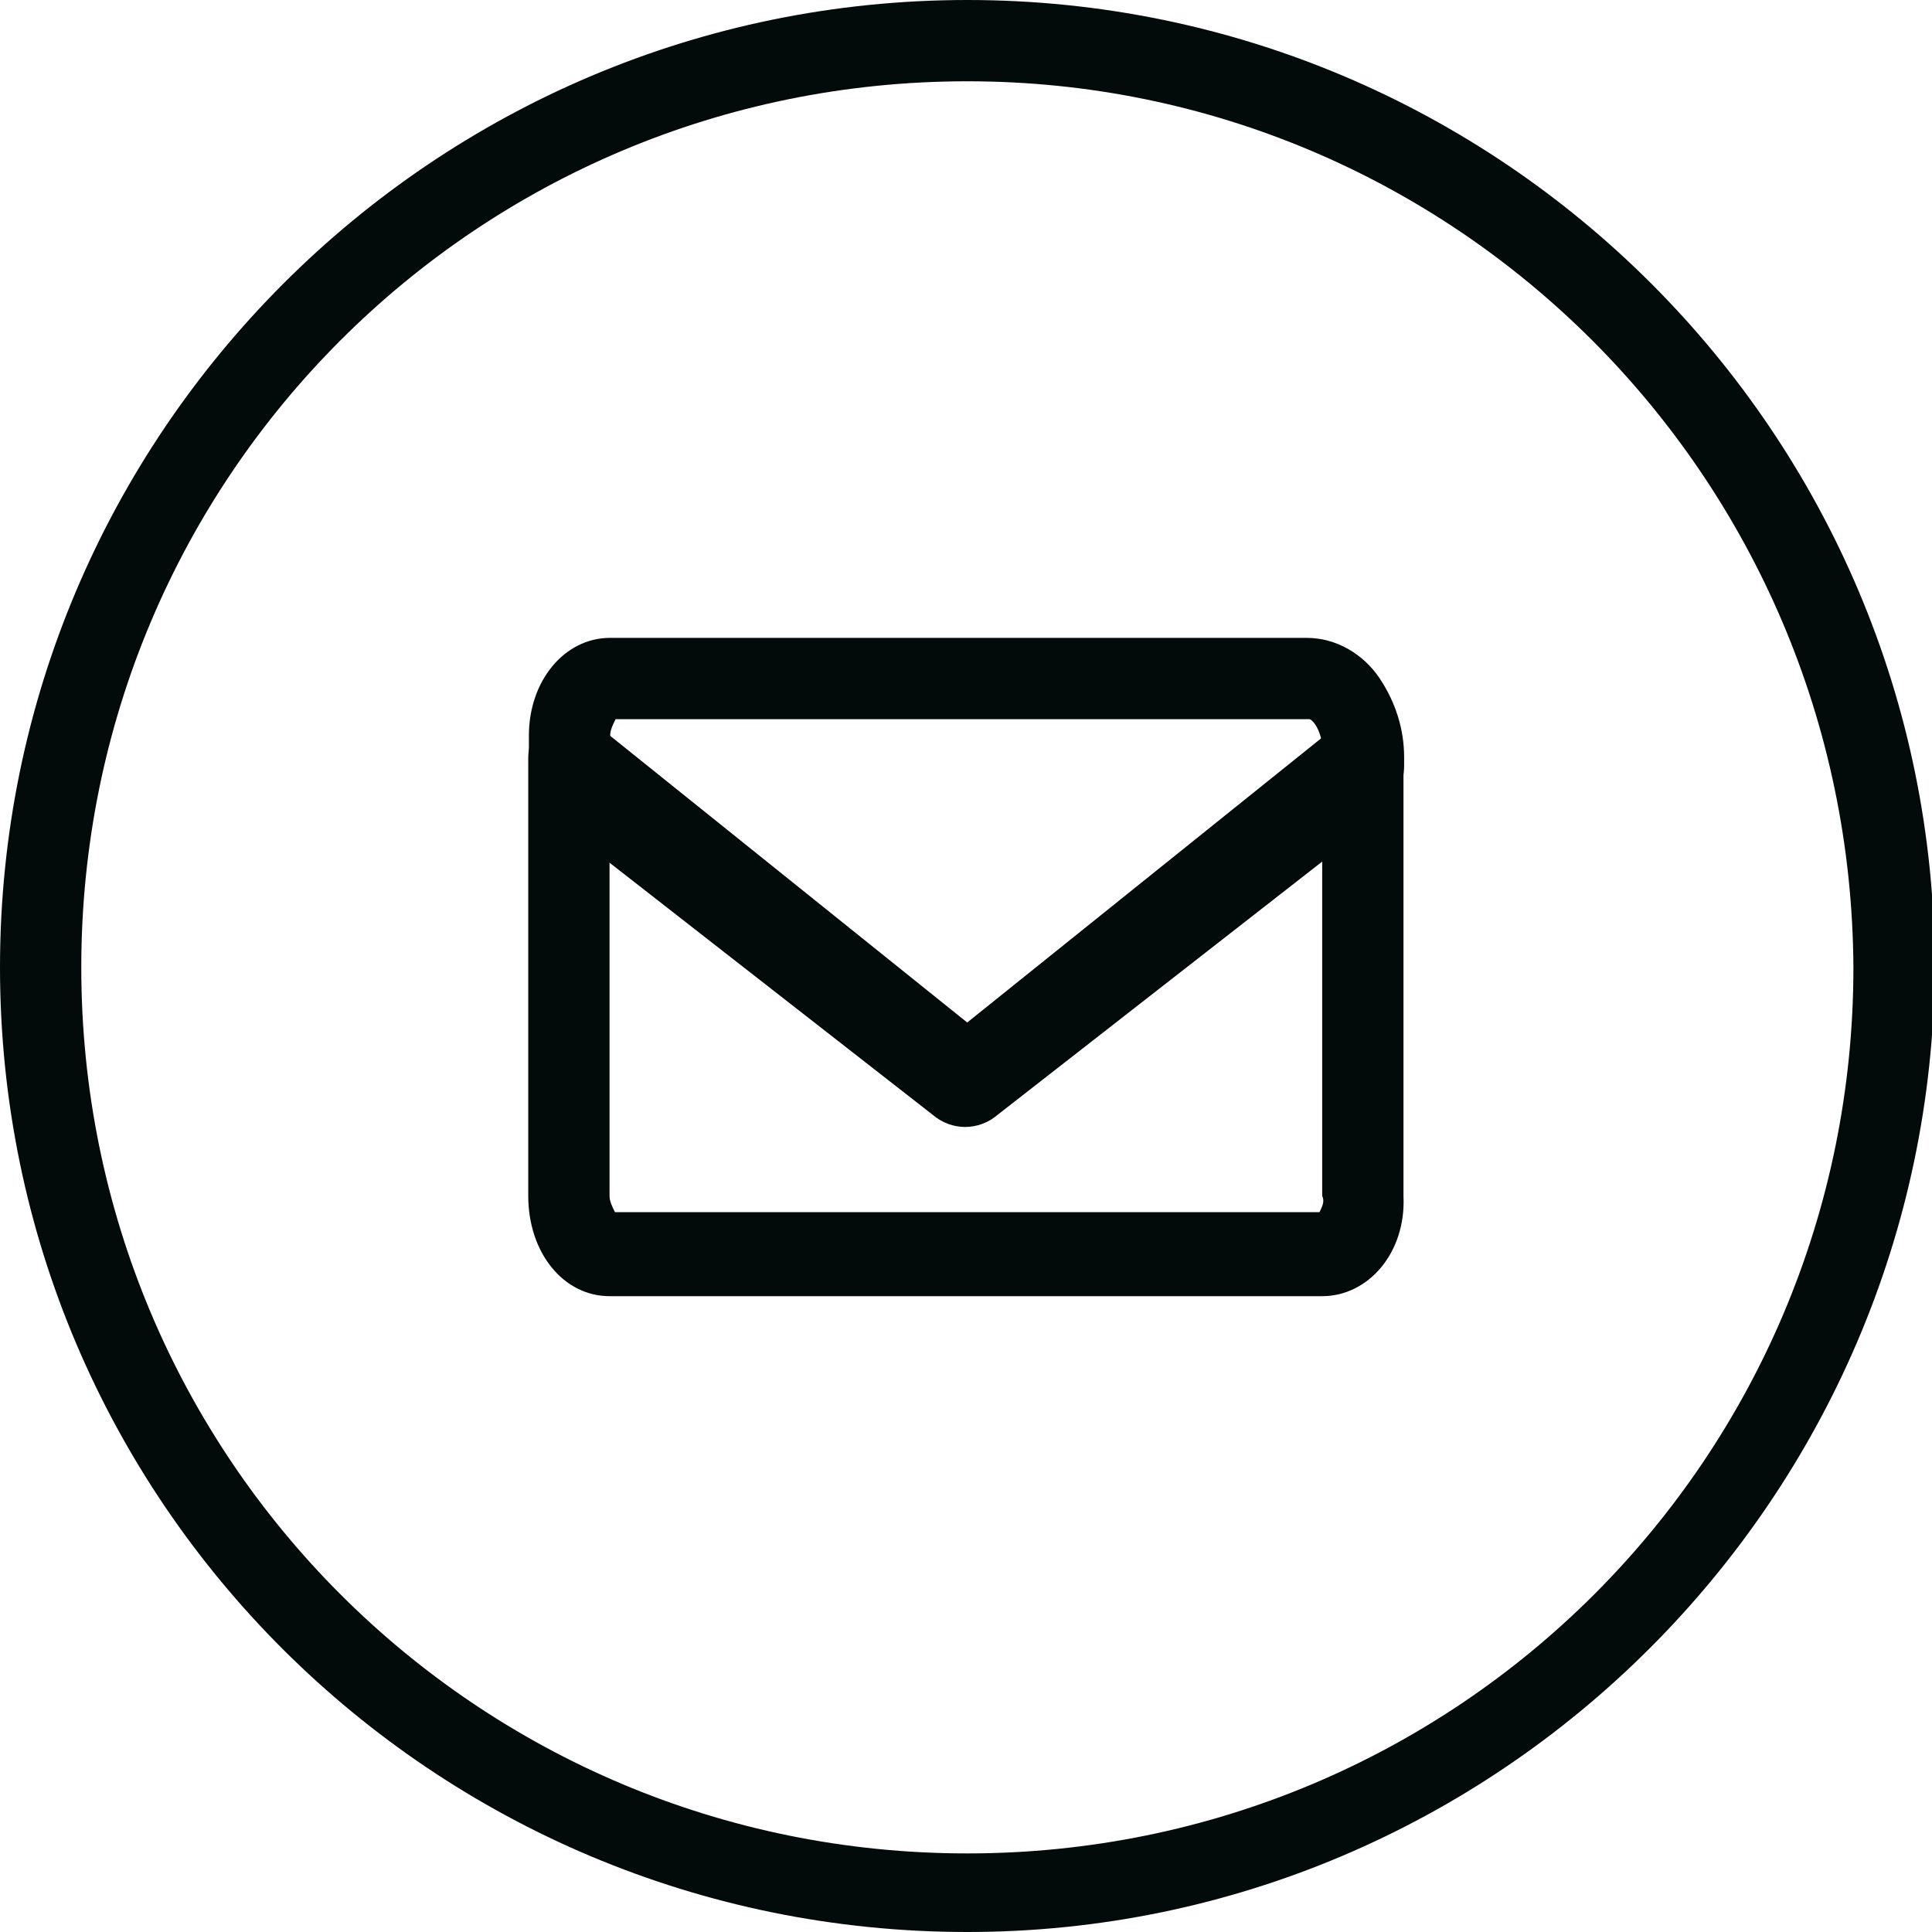
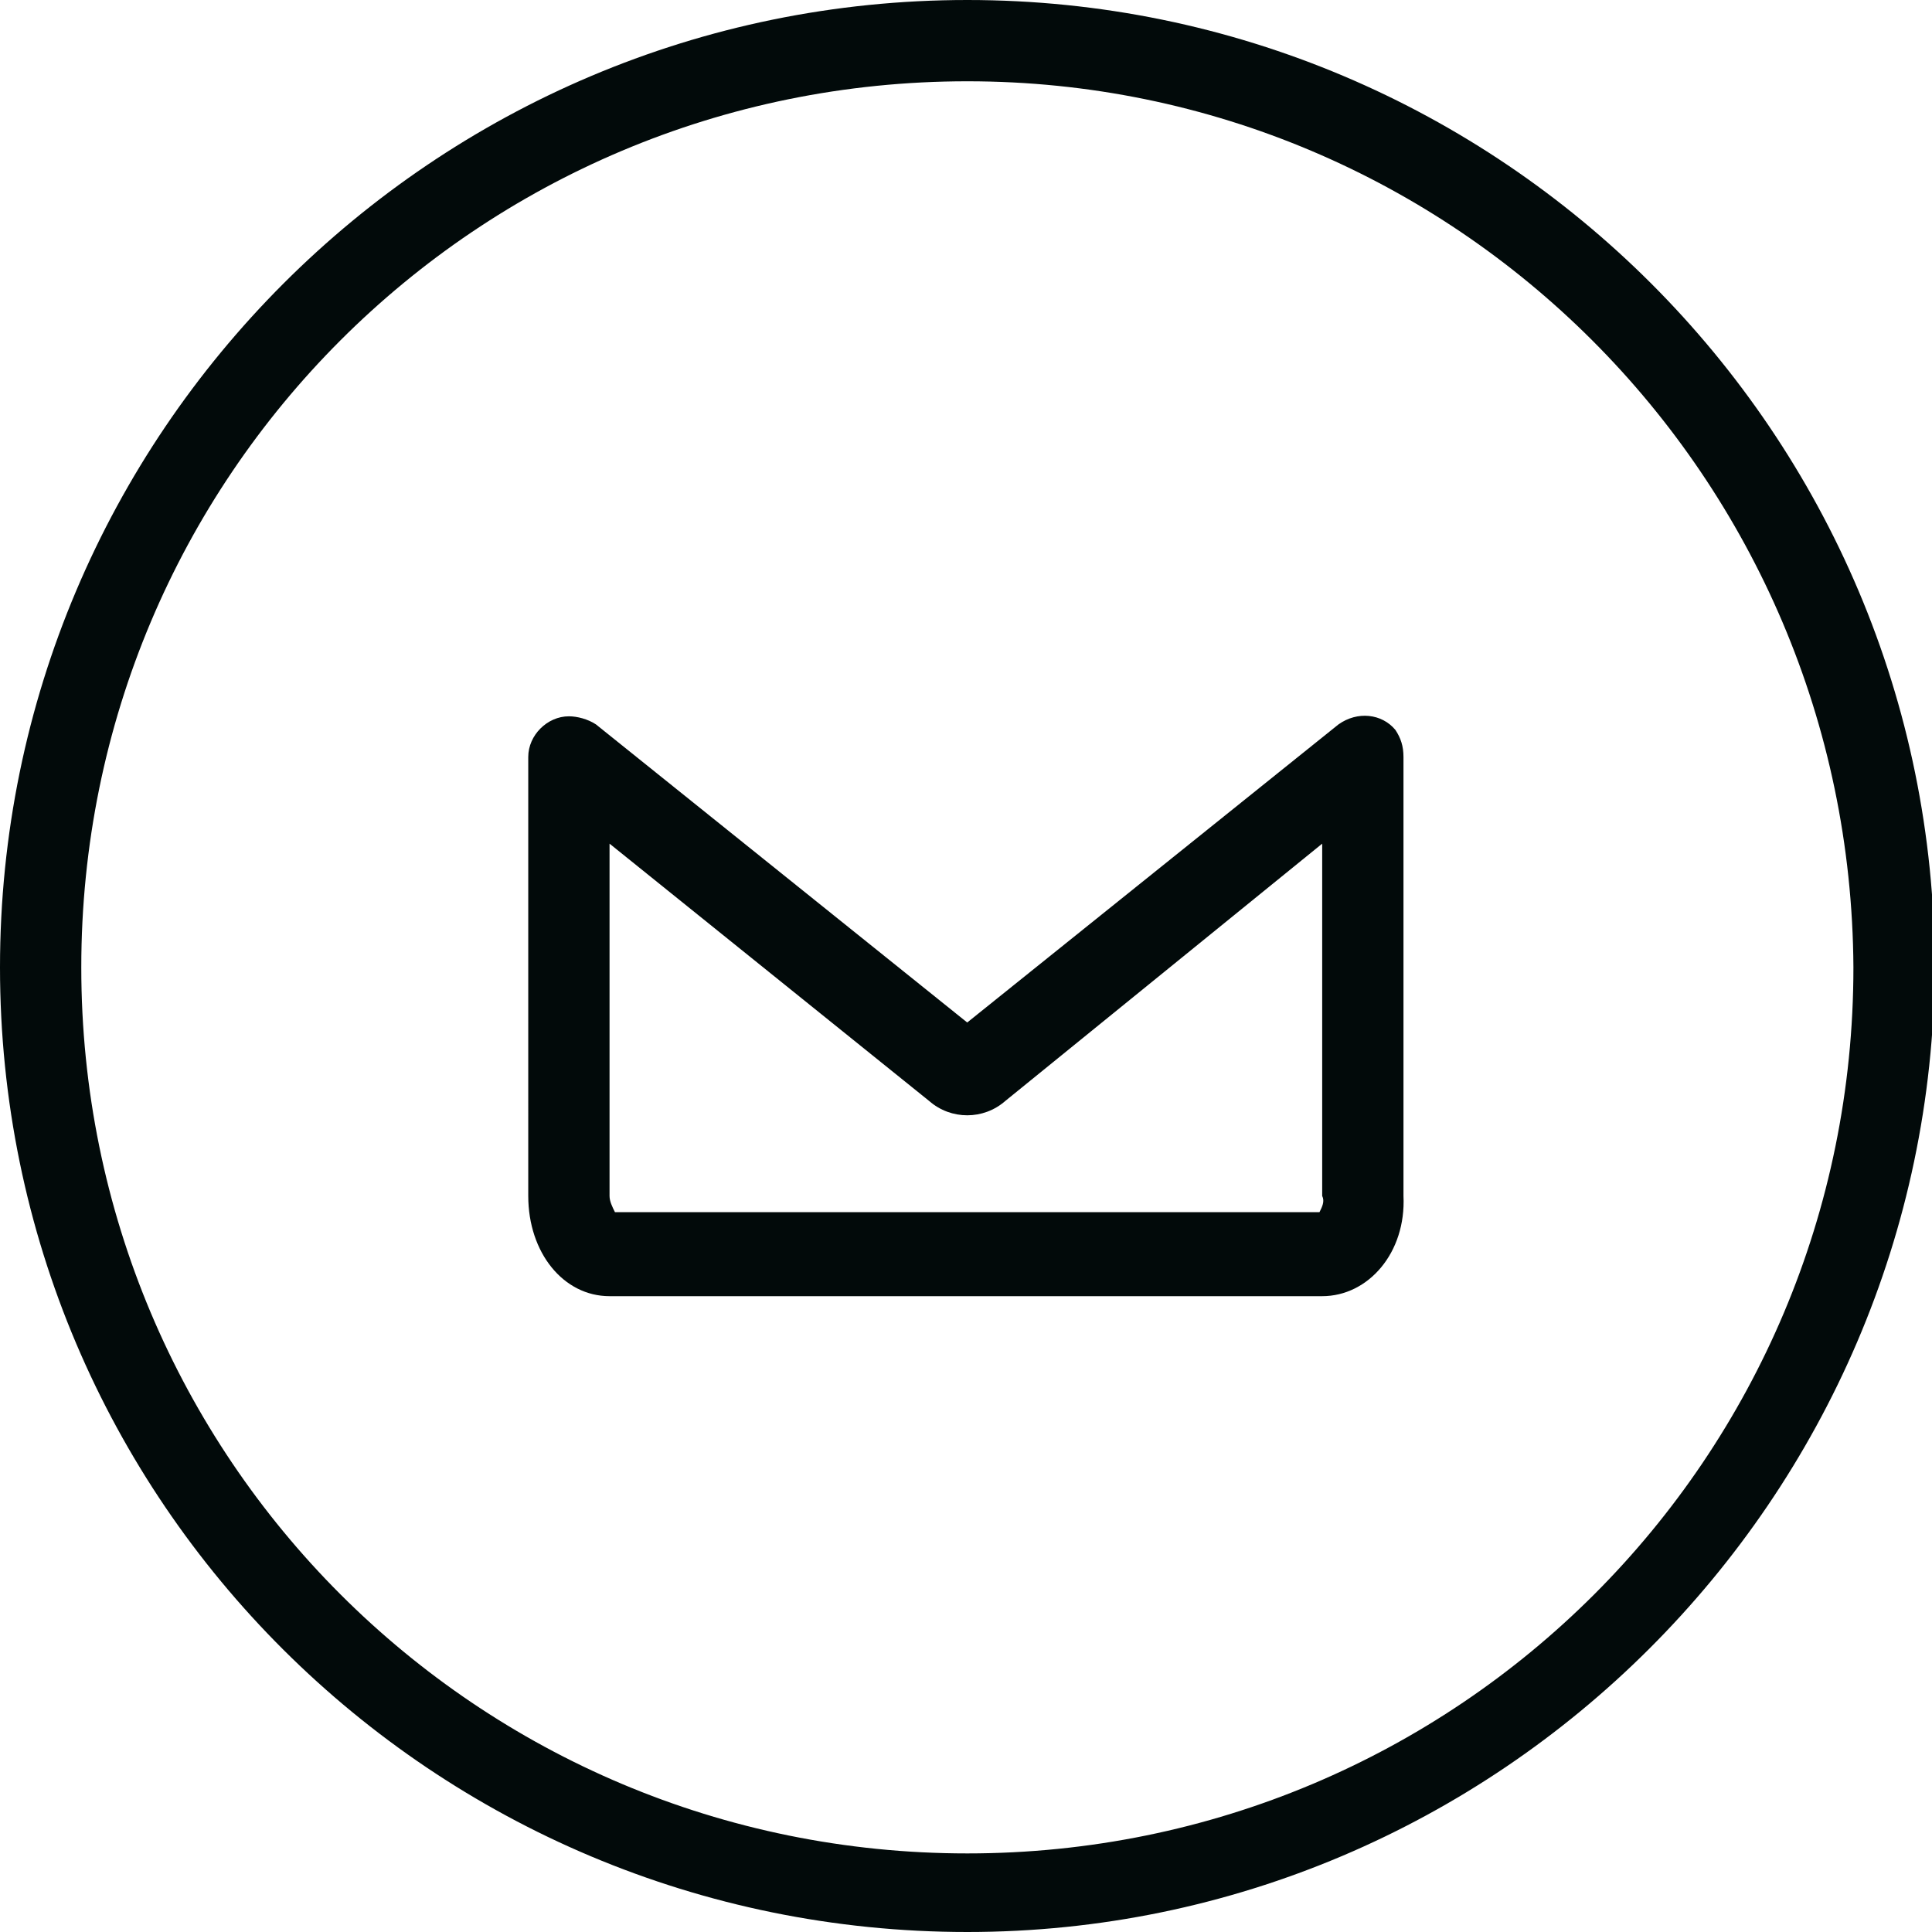
<svg xmlns="http://www.w3.org/2000/svg" id="Group_529" x="0px" y="0px" viewBox="0 0 71.3 71.3" style="enable-background:new 0 0 71.3 71.3;" xml:space="preserve">
  <style type="text/css">	.st0{fill:#020A0A;}</style>
  <g id="Group_971" transform="translate(20.495 24.64)">
    <g id="Group_527">
      <g id="Group_524" transform="translate(0.024)">
        <g id="Group_523">
-           <path id="Trazado_613" class="st0" d="M2-1.1h25.7c1.1,0,2.1,0.6,2.7,1.5c0.6,0.9,0.9,1.9,0.9,2.9v0.3c0,0.7-0.3,1.4-0.9,1.9      l-14.1,11c-0.7,0.6-1.7,0.6-2.4,0l-14.1-11C-0.7,4.9-1,4.3-1,3.5V2.5C-1,0.5,0.3-1.1,2-1.1z M28.3,3.2c0-0.9-0.4-1.3-0.5-1.3      H2.2C2.1,2.1,2,2.3,2,2.5v0.8l13.1,10.3L28.3,3.2z" />
-         </g>
+           </g>
      </g>
      <g id="Group_526" transform="translate(0 2.895)">
        <g id="Group_525">
          <path id="Trazado_614" class="st0" d="M28.3,20.3H2c-1.7,0-3-1.6-3-3.7V0.4c0-0.8,0.7-1.5,1.5-1.5c0.3,0,0.7,0.1,1,0.3l13.7,11      L28.9-0.8c0.7-0.5,1.6-0.4,2.1,0.2c0.2,0.3,0.3,0.6,0.3,1v16.2C31.4,18.7,30,20.3,28.3,20.3z M2.2,17.2h26      c0.1-0.2,0.2-0.4,0.1-0.6v-13l-11.7,9.5c-0.8,0.7-2,0.7-2.8,0L2,3.6v13C2,16.8,2.1,17,2.2,17.2L2.2,17.2z" />
        </g>
      </g>
    </g>
  </g>
  <g id="Group_528">
    <path id="Path_615" class="st0" d="M35.7,71.3C16,71.3,0,55.4,0,35.7C0,16,16,0,35.7,0c19.7,0,35.7,16,35.7,35.7   C71.3,55.3,55.3,71.3,35.7,71.3z M35.7,3C17.6,3,3,17.6,3,35.7c0,18.1,14.6,32.7,32.7,32.7s32.7-14.6,32.7-32.7   C68.3,17.6,53.7,3,35.7,3L35.7,3z" />
  </g>
</svg>